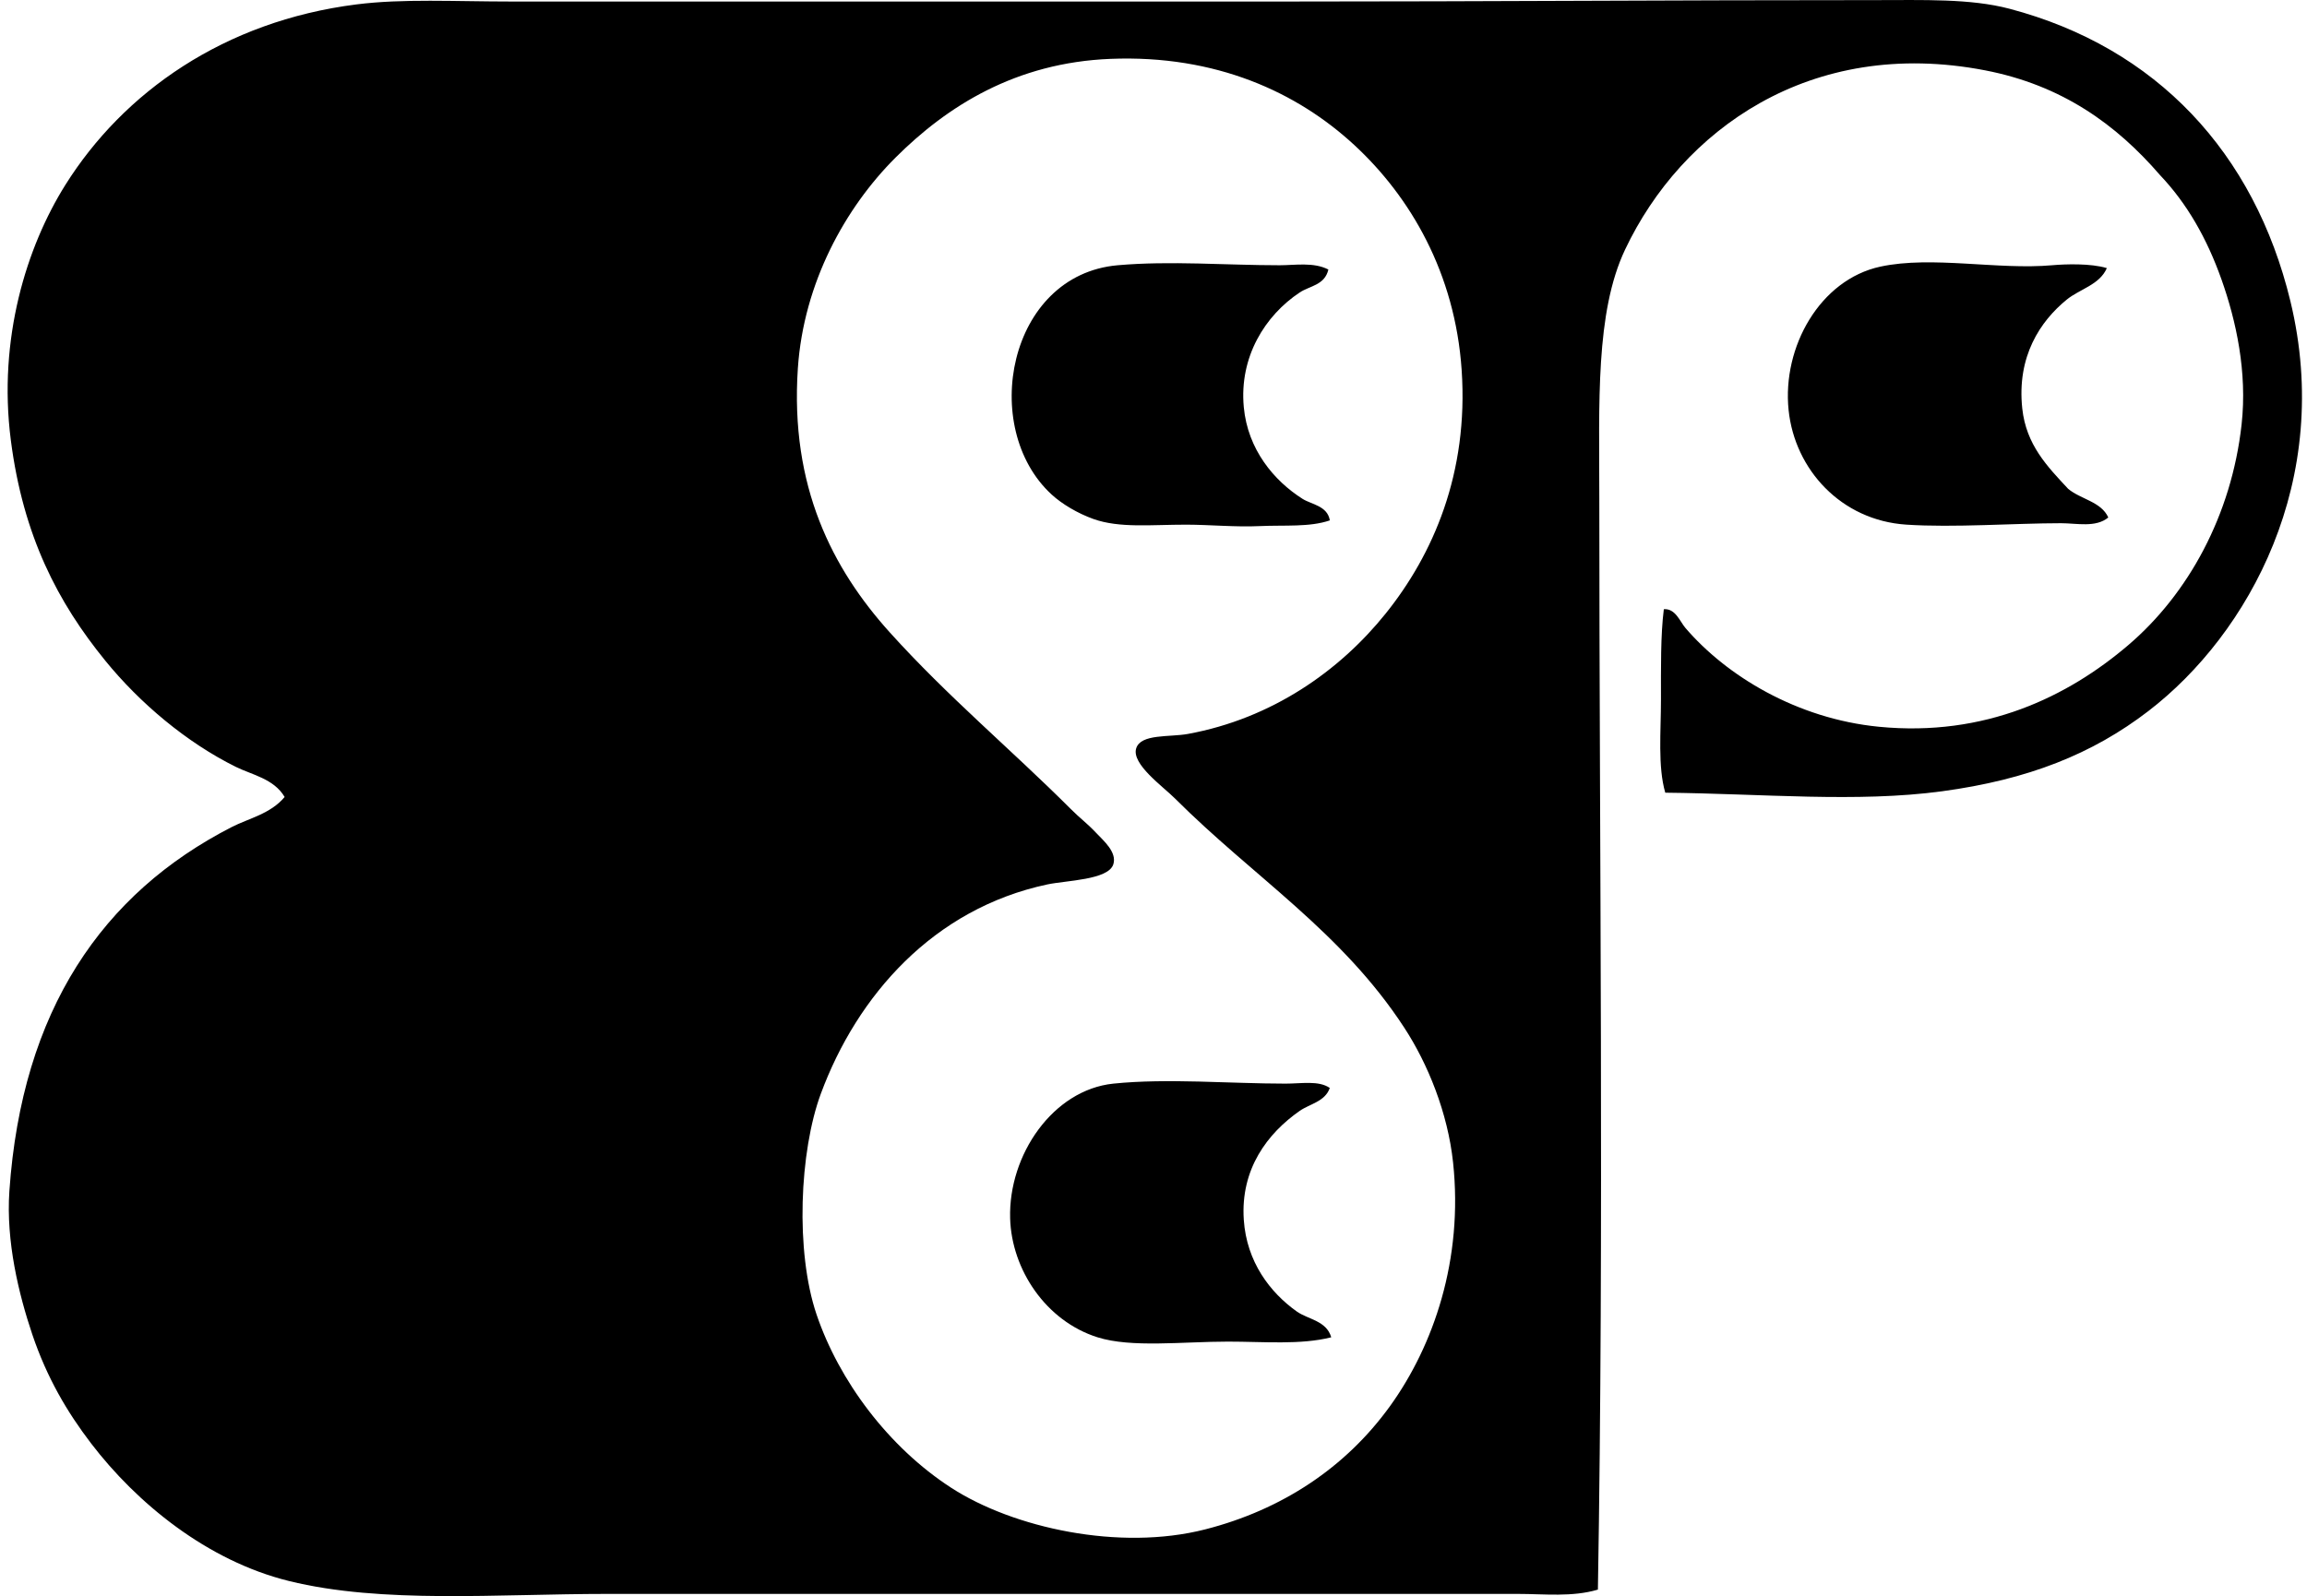
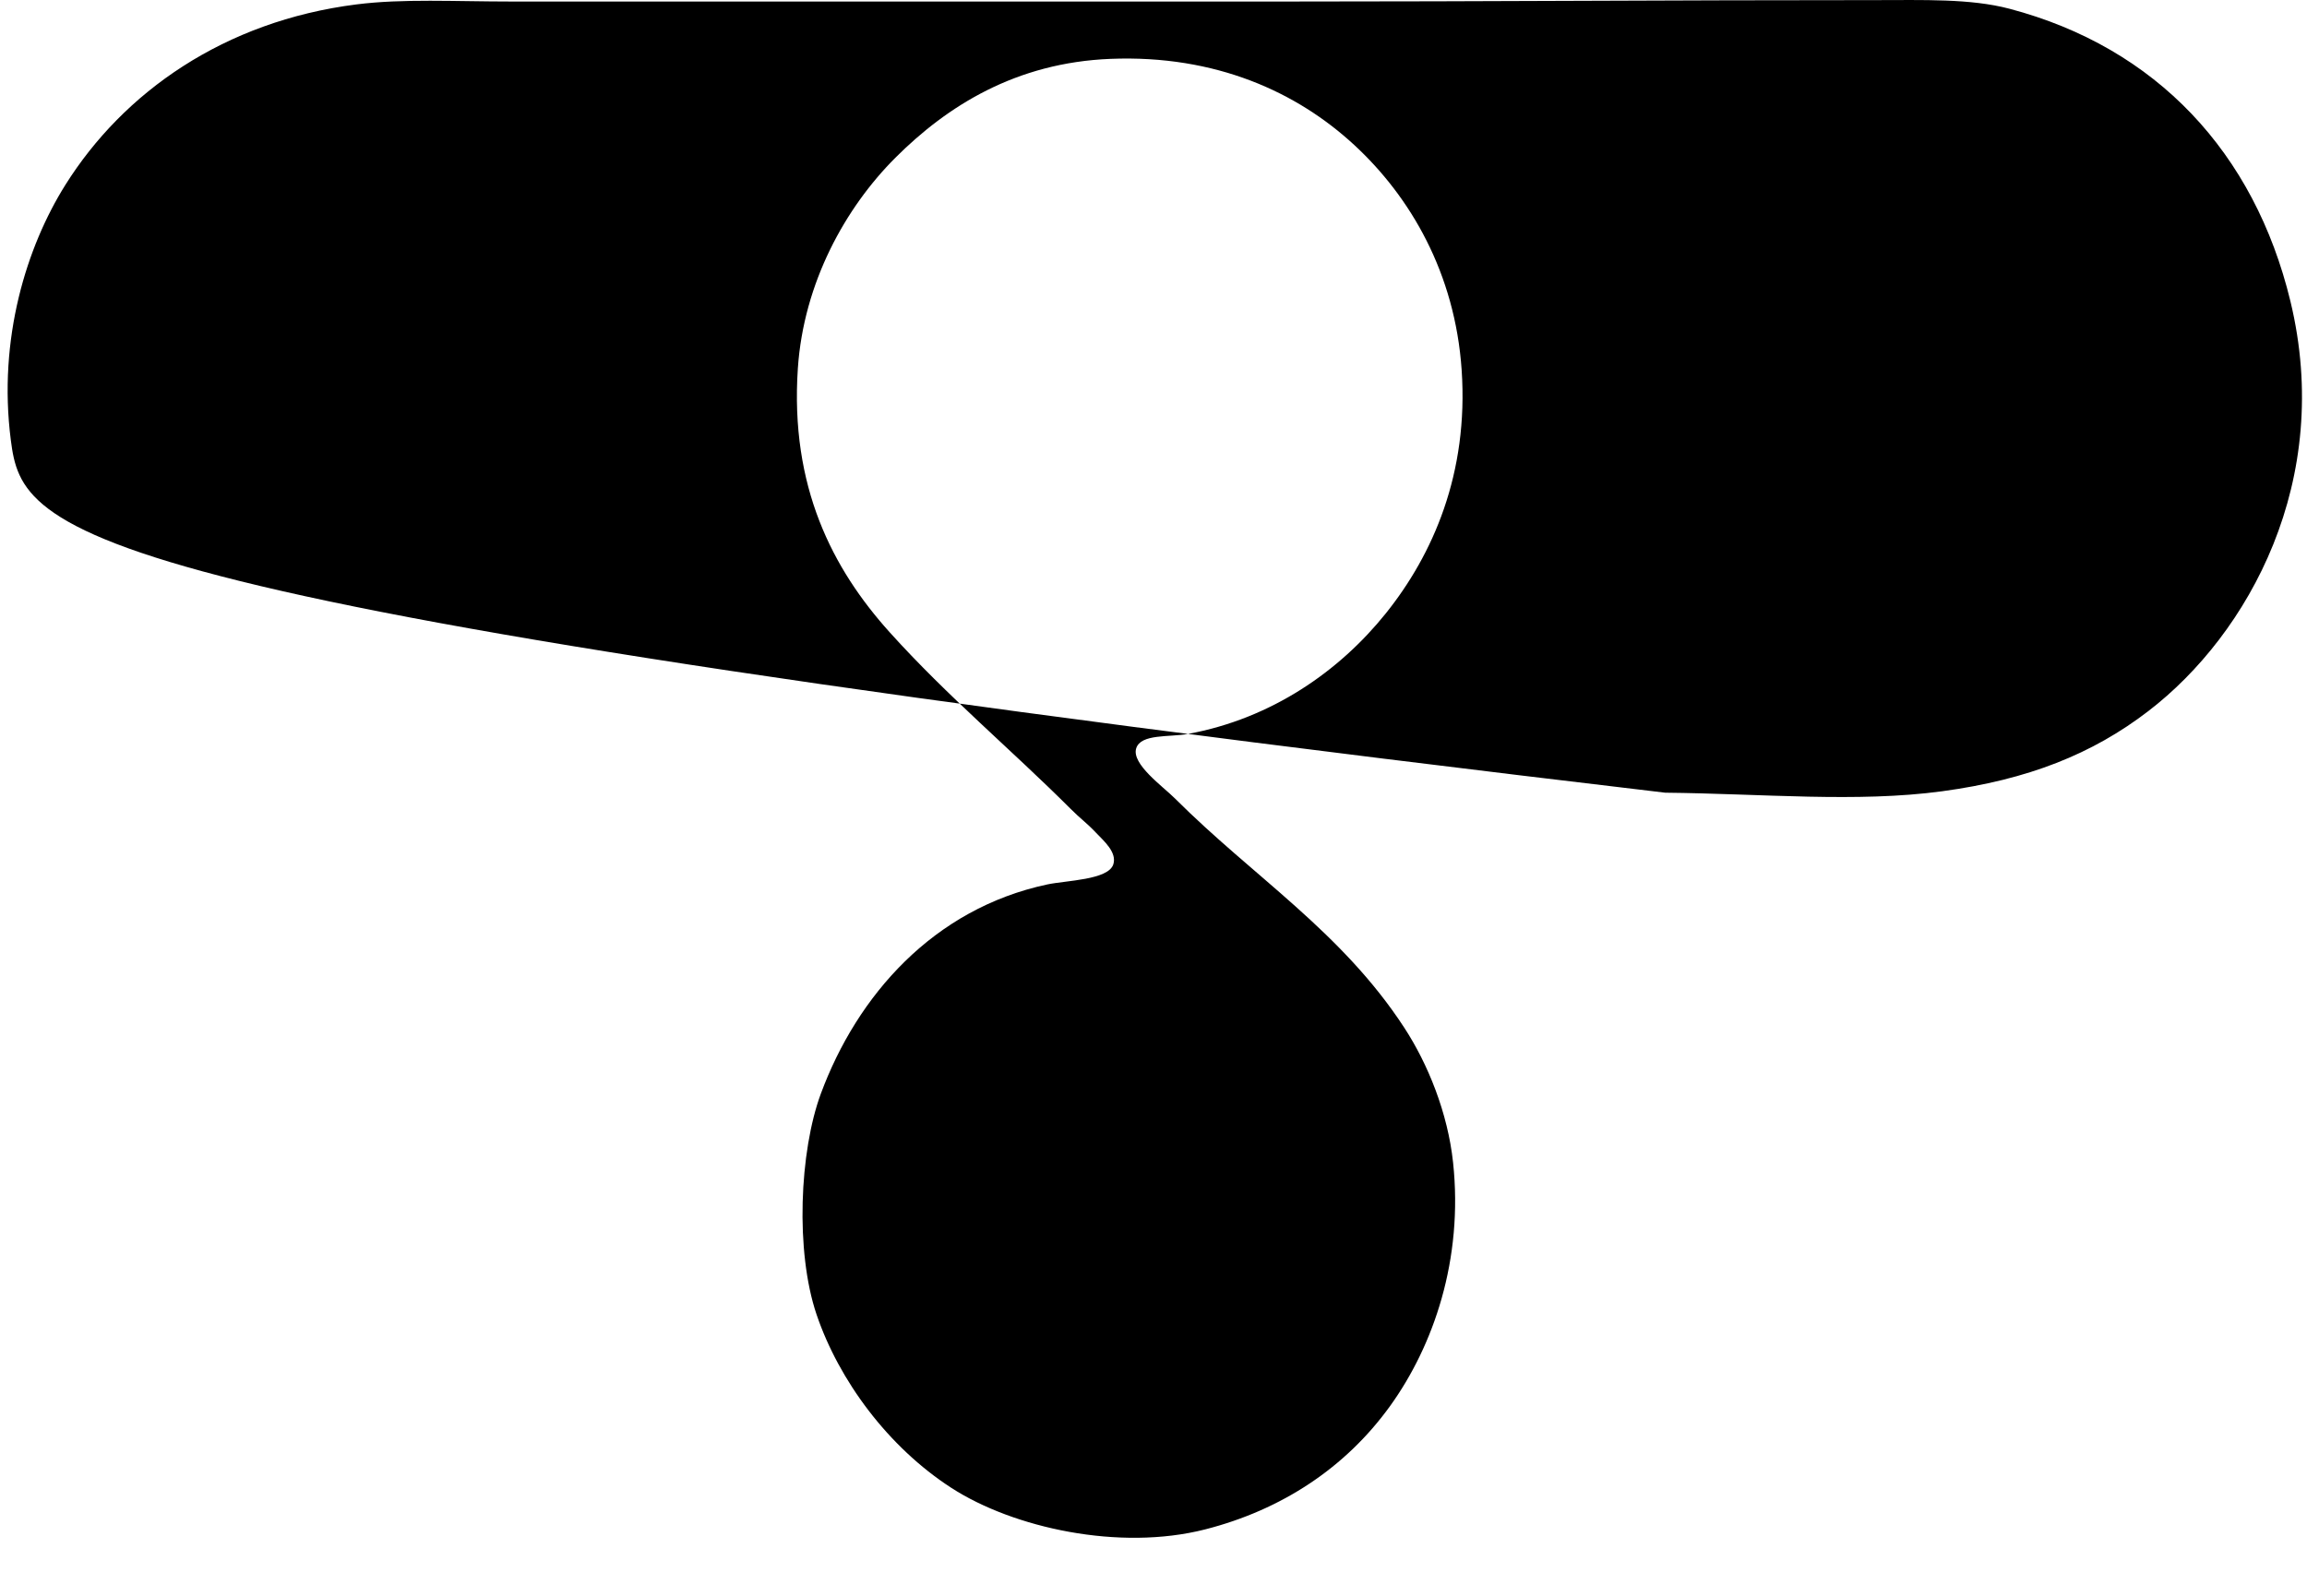
<svg xmlns="http://www.w3.org/2000/svg" width="289" height="200" fill="none" viewBox="0 0 289 200">
-   <path fill="#000" fill-rule="evenodd" d="M208.61 99.33c-.952-3.287-.539-7.654-.539-11.675 0-3.998-.052-8.056.358-11.316 1.451-.125 2.031 1.562 2.695 2.334 5.143 6.006 13.956 11.386 24.246 12.394 13.328 1.303 23.692-3.785 31.249-10.238 7.48-6.387 12.93-16.249 14.189-27.657.723-6.568-.68-12.955-2.515-18.14-1.824-5.146-4.319-9.532-7.723-13.11-5.435-6.29-12.221-11.242-21.909-13.11-21.916-4.227-38.024 7.558-45.079 22.451-3.751 7.909-3.235 19.291-3.235 31.25.004 44.204.591 91.554-.177 136.674-3.238.96-6.679.539-10.057.539-38.127-.003-77.432.004-114.046 0-13.782 0-28.185 1.263-39.87-1.617-10.257-2.529-19.08-9.776-24.785-17.242-2.997-3.92-5.53-8.218-7.365-13.649-1.698-5.032-3.308-11.67-2.873-17.962 1.566-22.691 11.667-37.315 27.838-45.614 2.142-1.101 4.866-1.647 6.646-3.774-1.351-2.292-4.08-2.769-6.107-3.77-6.213-3.075-12.054-8.022-16.344-13.29C7.247 75.49 2.902 67.176 1.355 55.15-.28 42.42 3.342 30.9 8.182 23.18 15.48 11.542 28.086 2.655 44.64.554 50.467-.185 56.983.191 64.035.191h97.343c25.069 0 48.067-.18 73.457-.177 6.117 0 12.002-.207 16.879 1.078 18.446 4.859 30.707 18.073 35.204 36.636 5.431 22.436-5.199 41.698-17.781 51.367-7.015 5.39-15.071 8.599-25.862 10.057-10.63 1.436-22.477.3-34.665.177Zm-71.3 5.028c.938.993 2.64 2.429 2.156 3.95-.624 1.957-5.907 2.016-8.263 2.515-14.291 3.042-23.831 13.937-28.376 26.224-2.677 7.233-3.212 19.763-.539 27.657 2.802 8.274 8.975 16.614 16.883 21.731 7.783 5.032 21.056 7.945 31.788 5.209 9.651-2.462 17.626-7.768 23.168-15.447 5.446-7.55 9.2-18.375 7.901-30.533-.661-6.206-3.153-12.353-6.107-16.88-7.864-12.065-18.91-18.91-28.735-28.735-1.517-1.517-5.479-4.316-4.851-6.287.583-1.832 4.15-1.374 6.465-1.794 10.54-1.924 19.025-7.913 24.784-15.086 5.911-7.362 10.404-17.545 9.518-30.533-.827-12.11-6.406-21.68-13.468-28.196-7.107-6.56-17.268-11.309-30.533-10.777-11.841.476-20.432 5.889-26.941 12.394-6.254 6.254-11.493 15.662-12.213 26.398-.993 14.827 4.356 25.12 11.493 33.047 7.266 8.067 15.292 14.757 22.628 22.09 1.326 1.332 2.024 1.764 3.242 3.053Z" clip-rule="evenodd" />
-   <path fill="#000" fill-rule="evenodd" d="M263.928 33.596c-.923 2.108-3.371 2.603-5.029 3.95-3.293 2.688-6.273 7.09-5.567 13.65.491 4.548 3.138 7.258 5.748 10.057 1.562 1.314 4.146 1.602 5.028 3.592-1.58 1.3-3.939.716-5.925.716-5.786 0-13.458.576-19.398.178-8.137-.543-13.956-6.893-14.727-14.366-.816-7.9 3.939-16.33 11.493-17.962 6.468-1.395 14.712.436 21.554-.177 1.621-.144 4.818-.25 6.823.362Zm-97.521.177c-.458 1.975-2.334 2.038-3.593 2.876-4.33 2.88-7.594 8.064-7.003 14.37.494 5.301 3.777 9.222 7.365 11.493 1.104.701 3.12.864 3.412 2.695-2.529.871-5.642.572-8.802.716-2.983.14-6.203-.173-9.16-.18-4.393-.004-8.396.46-11.674-.717-1.957-.705-3.917-1.868-5.206-3.053-9.112-8.363-5.475-27.524 8.259-28.735 6.624-.584 13.52 0 20.295 0 1.938 0 4.239-.421 6.107.535Zm.178 102.555c-.595 1.717-2.507 1.99-3.77 2.872-4.028 2.813-7.432 7.277-7.004 13.65.355 5.268 3.29 9.111 6.646 11.493 1.399.993 3.714 1.137 4.308 3.23-3.861.968-8.443.539-12.929.539-5.689 0-12.099.798-16.341-.539-6.461-2.034-10.769-8.473-10.954-14.904-.229-7.964 5.379-16.101 12.929-16.884 6.749-.694 14.61 0 21.551 0 2.027.004 4.172-.421 5.564.543Z" clip-rule="evenodd" />
+   <path fill="#000" fill-rule="evenodd" d="M208.61 99.33C7.247 75.49 2.902 67.176 1.355 55.15-.28 42.42 3.342 30.9 8.182 23.18 15.48 11.542 28.086 2.655 44.64.554 50.467-.185 56.983.191 64.035.191h97.343c25.069 0 48.067-.18 73.457-.177 6.117 0 12.002-.207 16.879 1.078 18.446 4.859 30.707 18.073 35.204 36.636 5.431 22.436-5.199 41.698-17.781 51.367-7.015 5.39-15.071 8.599-25.862 10.057-10.63 1.436-22.477.3-34.665.177Zm-71.3 5.028c.938.993 2.64 2.429 2.156 3.95-.624 1.957-5.907 2.016-8.263 2.515-14.291 3.042-23.831 13.937-28.376 26.224-2.677 7.233-3.212 19.763-.539 27.657 2.802 8.274 8.975 16.614 16.883 21.731 7.783 5.032 21.056 7.945 31.788 5.209 9.651-2.462 17.626-7.768 23.168-15.447 5.446-7.55 9.2-18.375 7.901-30.533-.661-6.206-3.153-12.353-6.107-16.88-7.864-12.065-18.91-18.91-28.735-28.735-1.517-1.517-5.479-4.316-4.851-6.287.583-1.832 4.15-1.374 6.465-1.794 10.54-1.924 19.025-7.913 24.784-15.086 5.911-7.362 10.404-17.545 9.518-30.533-.827-12.11-6.406-21.68-13.468-28.196-7.107-6.56-17.268-11.309-30.533-10.777-11.841.476-20.432 5.889-26.941 12.394-6.254 6.254-11.493 15.662-12.213 26.398-.993 14.827 4.356 25.12 11.493 33.047 7.266 8.067 15.292 14.757 22.628 22.09 1.326 1.332 2.024 1.764 3.242 3.053Z" clip-rule="evenodd" />
</svg>